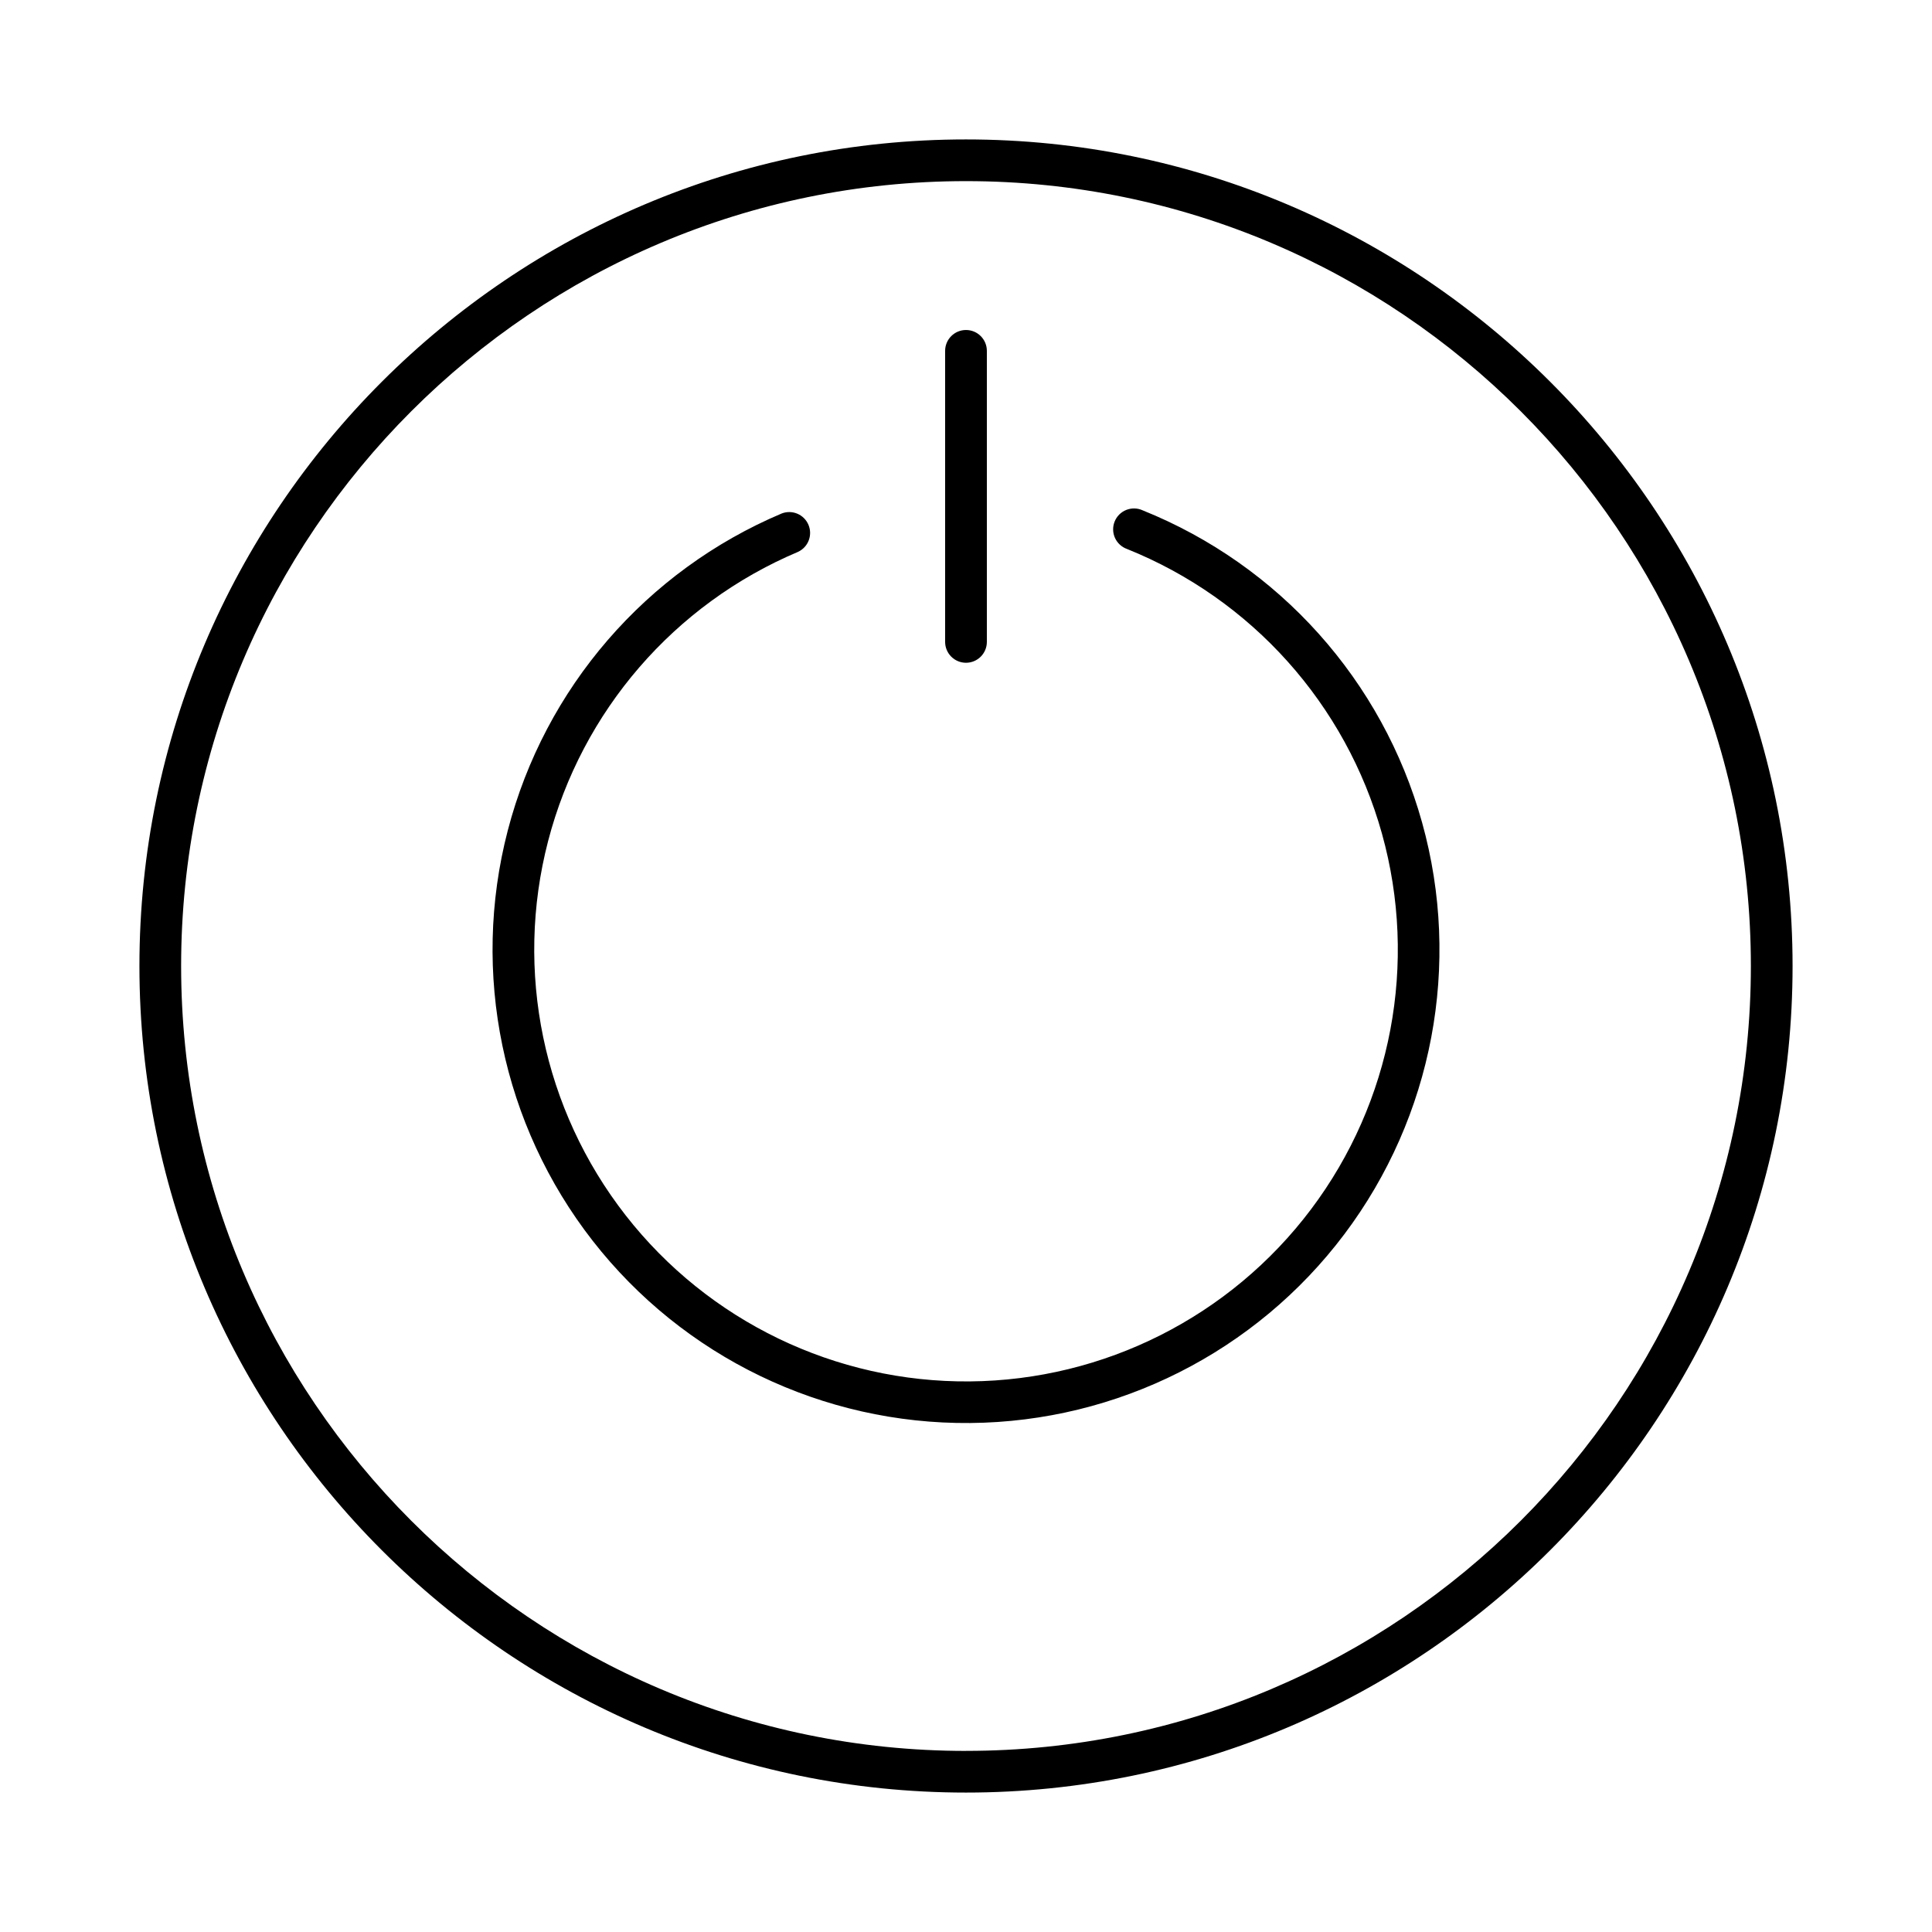
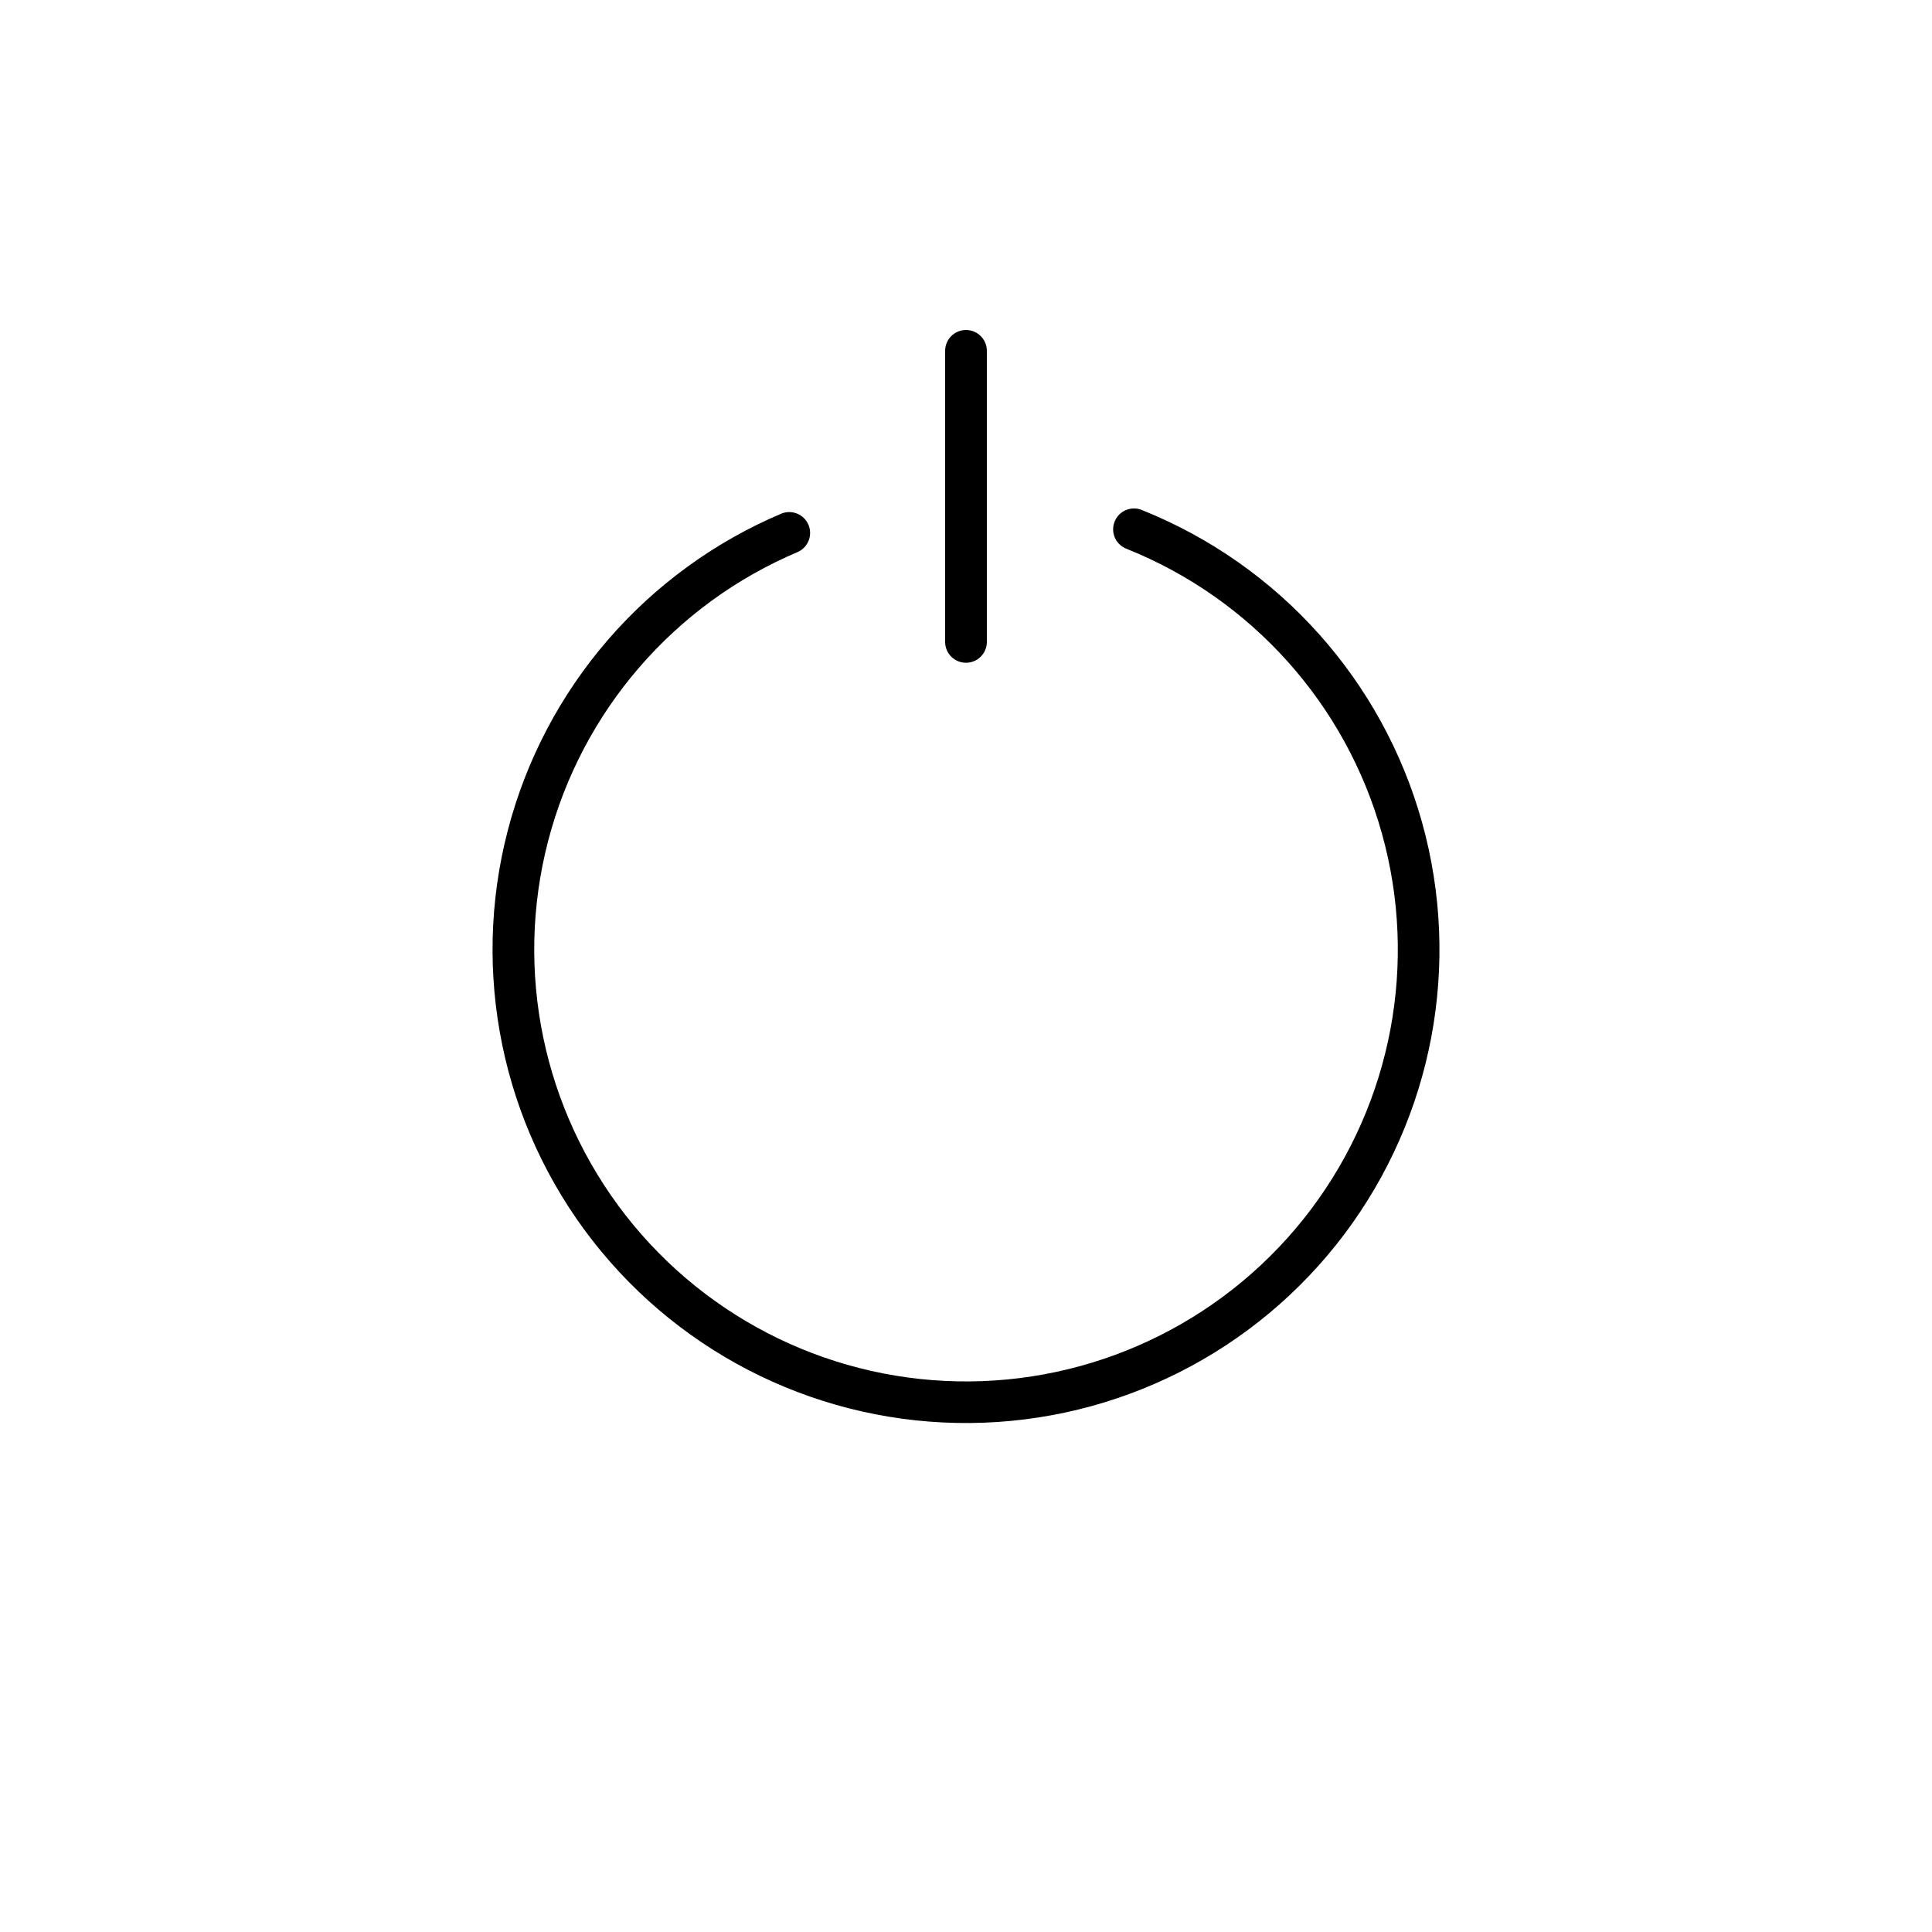
<svg xmlns="http://www.w3.org/2000/svg" fill="#000000" width="800px" height="800px" version="1.1" viewBox="144 144 512 512">
  <g>
-     <path d="m400 180.95c-120.79 0-219.05 98.262-219.05 219.05 0 120.79 98.262 219.05 219.05 219.05 120.79 0 219.05-98.262 219.05-219.05 0-120.79-98.262-219.05-219.05-219.05zm0 427.06c-114.7-0.012-208-93.312-208-208.01s93.305-208 208-208 208 93.305 208 208-93.301 208-208 208z" />
    <path d="m446.79 279.23c-1.375-0.617-2.938-0.648-4.336-0.086-1.395 0.562-2.504 1.672-3.062 3.066-0.562 1.398-0.531 2.965 0.086 4.336 0.621 1.371 1.77 2.434 3.188 2.938 33.035 13.273 58.008 41.16 67.57 75.449 9.559 34.293 2.617 71.078-18.785 99.527-21.402 28.445-54.824 45.312-90.422 45.629-35.598 0.32-69.316-15.949-91.223-44.012-21.902-28.059-29.5-64.719-20.555-99.172 8.949-34.457 33.422-62.785 66.211-76.645 2.719-1.246 3.953-4.422 2.789-7.176-1.16-2.754-4.301-4.086-7.086-3.008-35.957 15.195-62.793 46.254-72.605 84.035-9.809 37.777-1.48 77.973 22.535 108.74 24.02 30.77 60.988 48.609 100.02 48.262 39.031-0.344 75.676-18.836 99.145-50.023 23.469-31.191 31.086-71.527 20.609-109.12-10.48-37.602-37.863-68.184-74.078-82.738z" />
-     <path d="m400 319.64c3.051 0 5.527-2.477 5.527-5.531v-77.125c0-3.055-2.477-5.531-5.527-5.531-3.055 0-5.531 2.477-5.531 5.531v77.125c0 1.469 0.582 2.875 1.621 3.91 1.035 1.039 2.441 1.621 3.91 1.621z" />
+     <path d="m400 319.64c3.051 0 5.527-2.477 5.527-5.531v-77.125c0-3.055-2.477-5.531-5.527-5.531-3.055 0-5.531 2.477-5.531 5.531v77.125c0 1.469 0.582 2.875 1.621 3.91 1.035 1.039 2.441 1.621 3.91 1.621" />
  </g>
</svg>